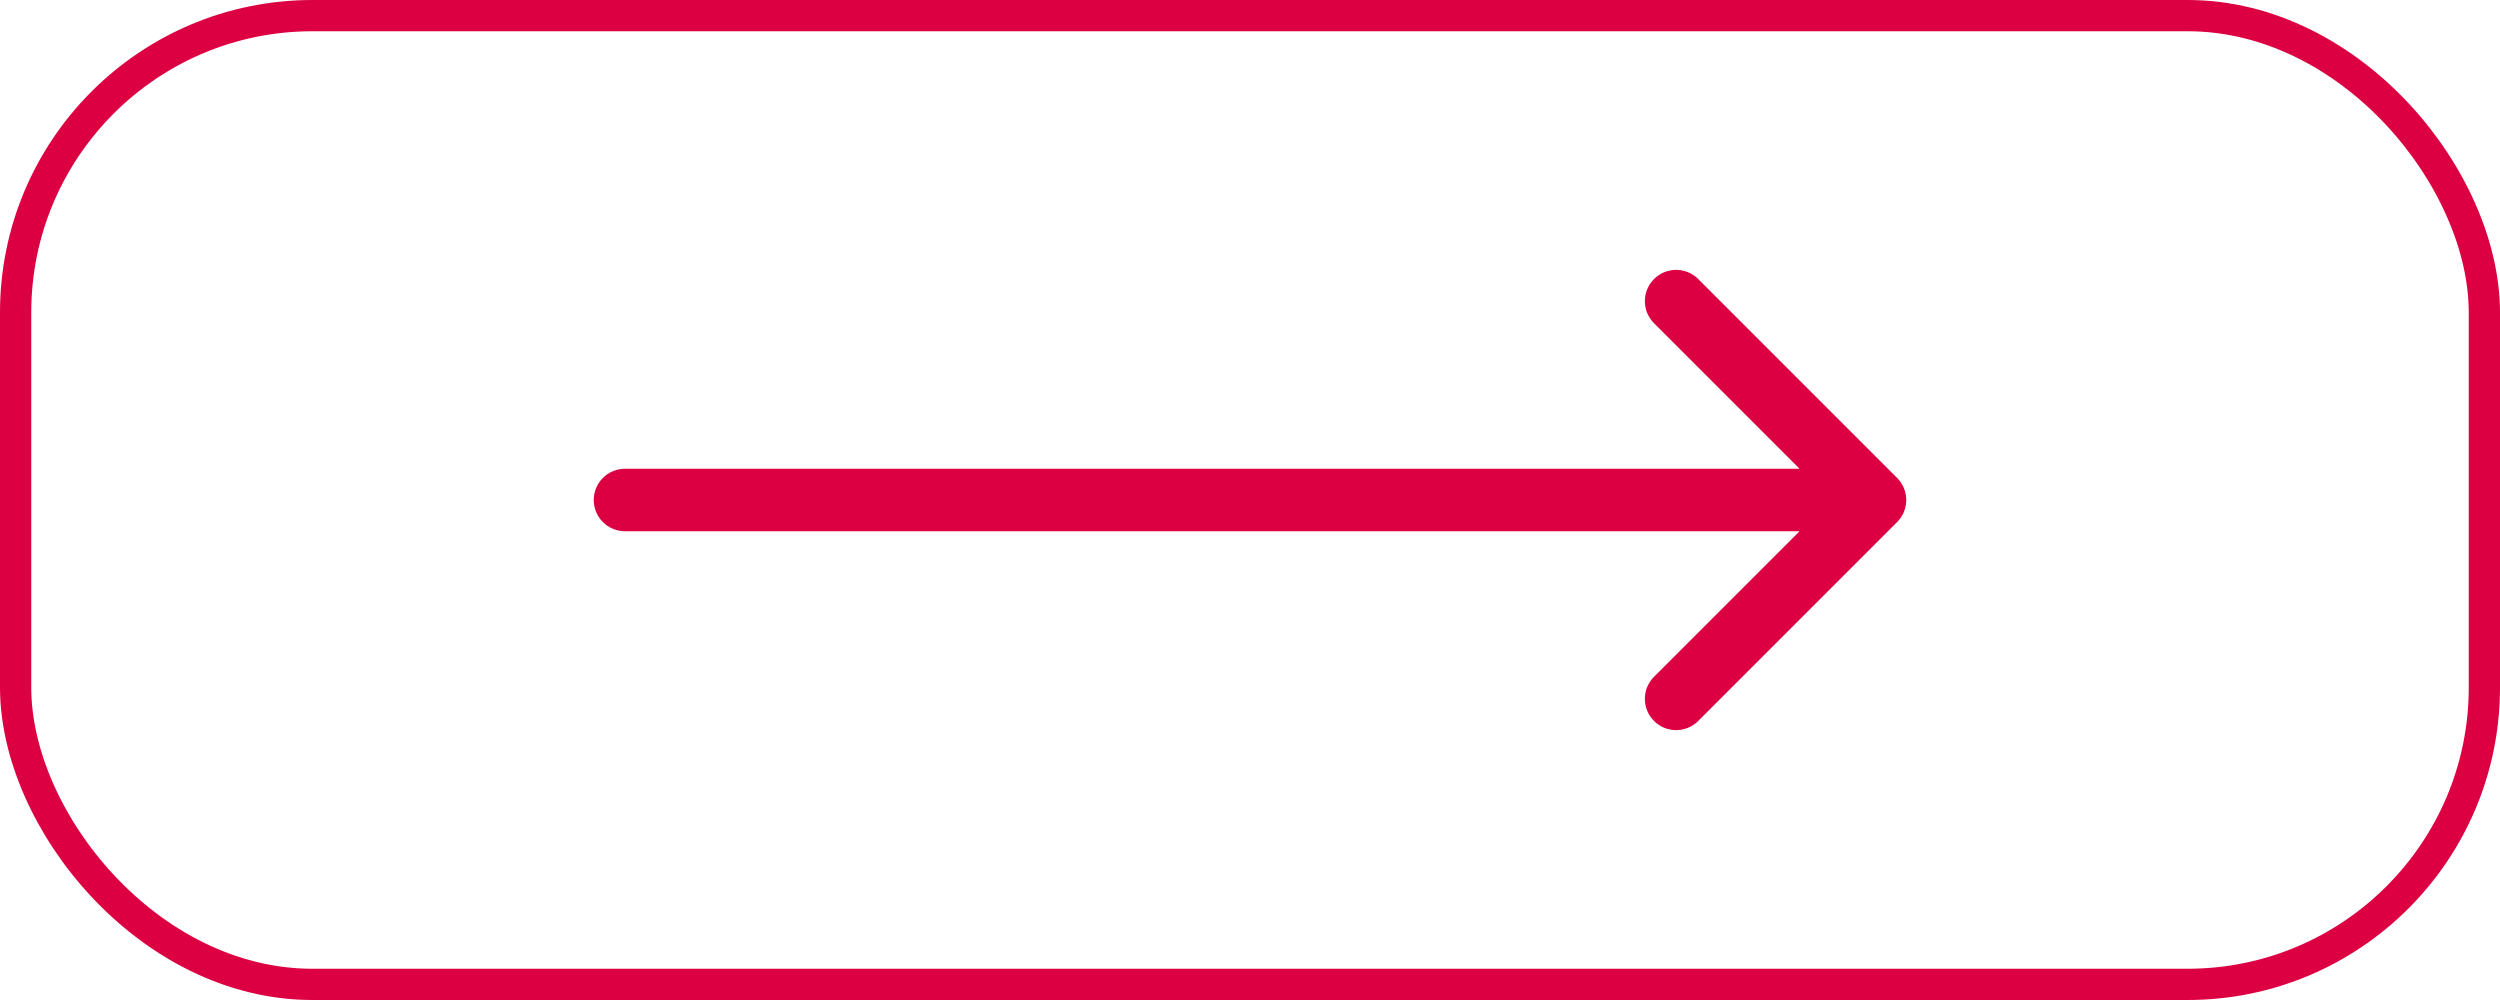
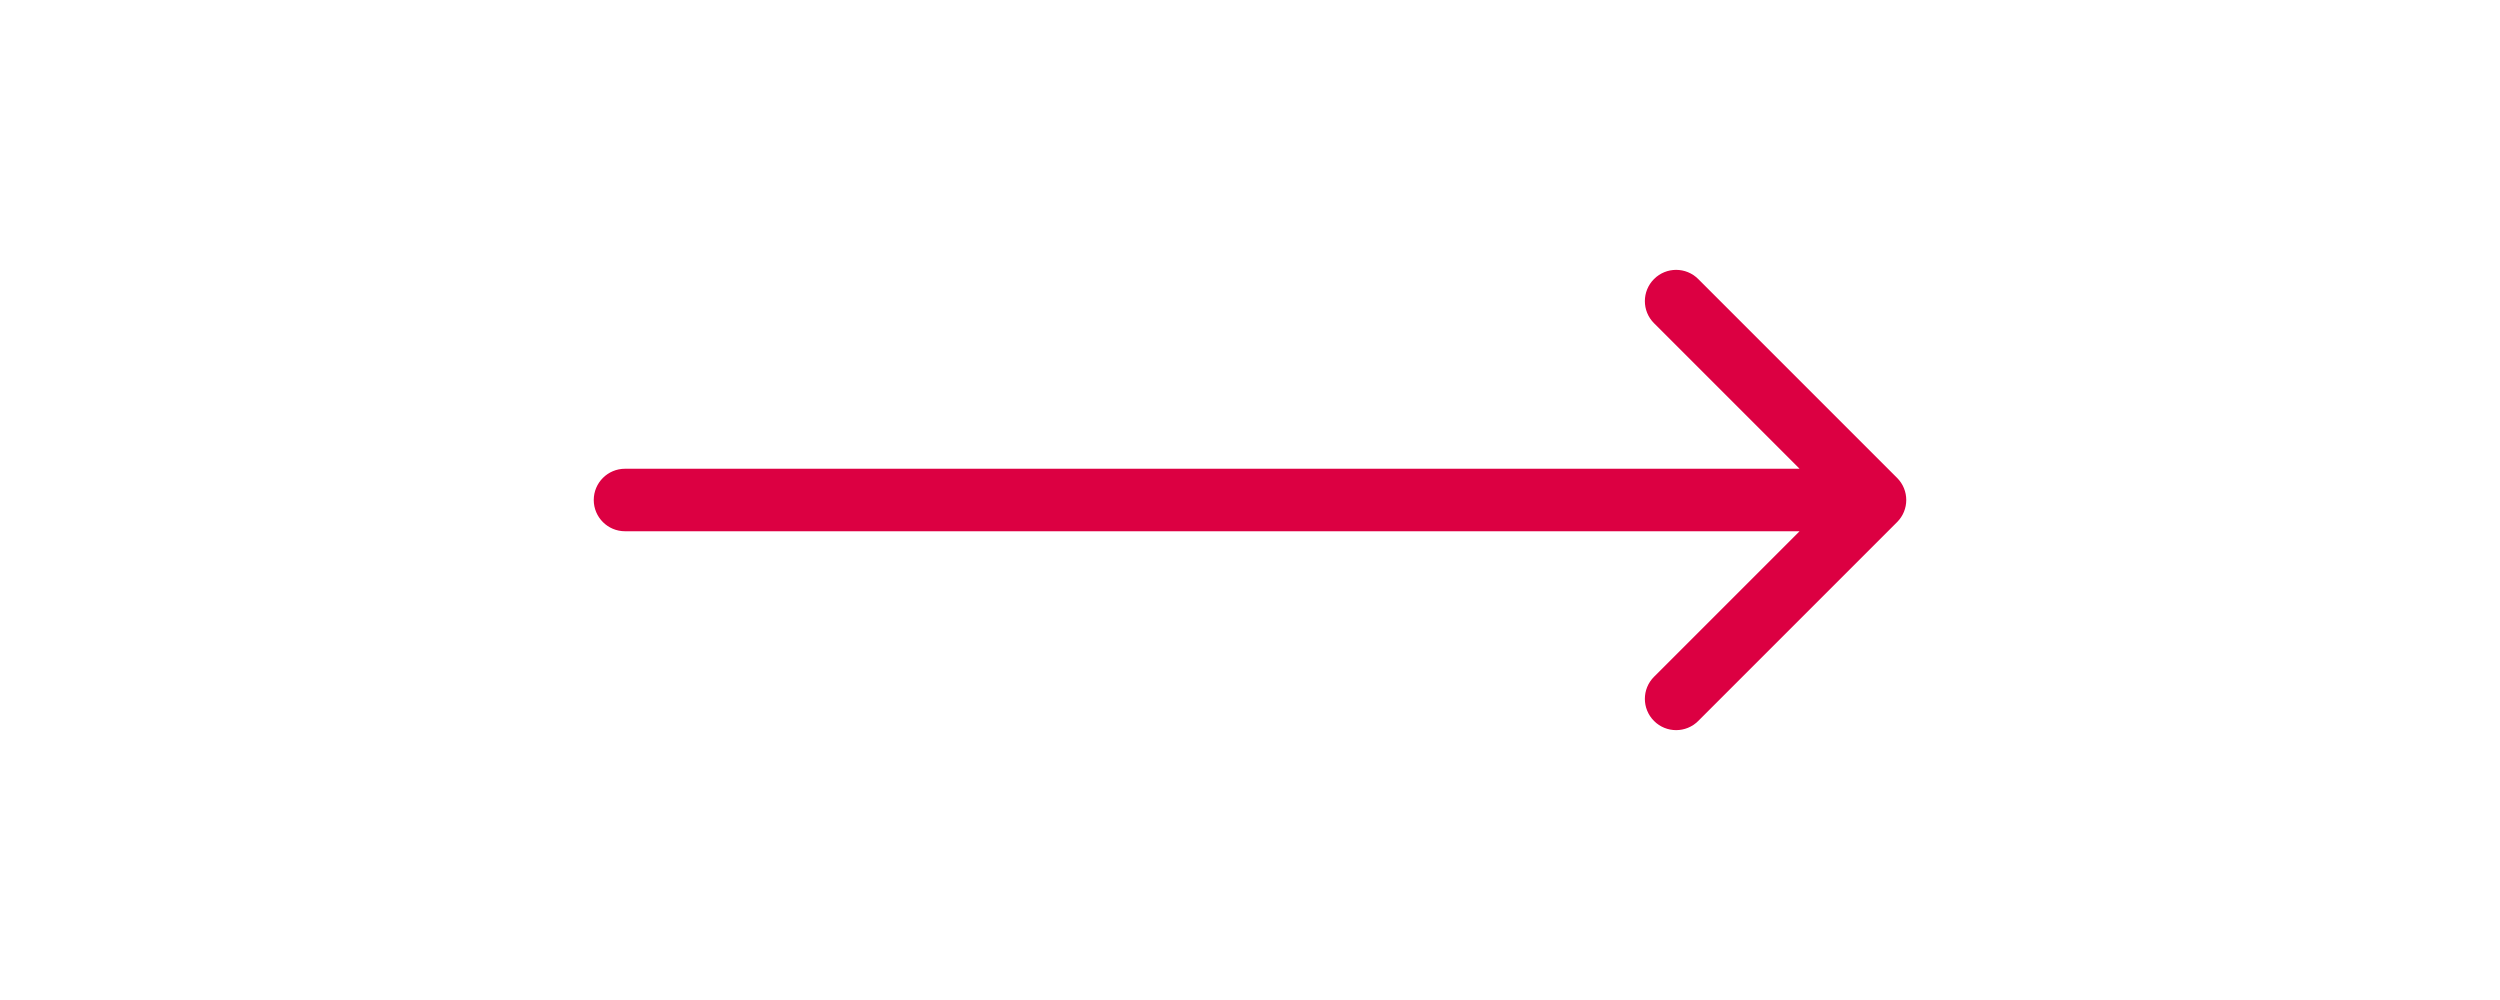
<svg xmlns="http://www.w3.org/2000/svg" width="80" height="32" viewBox="0 0 80 32" fill="none">
-   <rect x="0.5" y="0.5" width="79" height="31" rx="9.5" stroke="#DC0042" />
  <path d="M20 15C19.448 15 19 15.448 19 16C19 16.552 19.448 17 20 17V15ZM60.707 16.707C61.098 16.317 61.098 15.683 60.707 15.293L54.343 8.929C53.953 8.538 53.319 8.538 52.929 8.929C52.538 9.319 52.538 9.953 52.929 10.343L58.586 16L52.929 21.657C52.538 22.047 52.538 22.68 52.929 23.071C53.319 23.462 53.953 23.462 54.343 23.071L60.707 16.707ZM20 17L60 17V15L20 15V17Z" fill="#DC0042" />
</svg>